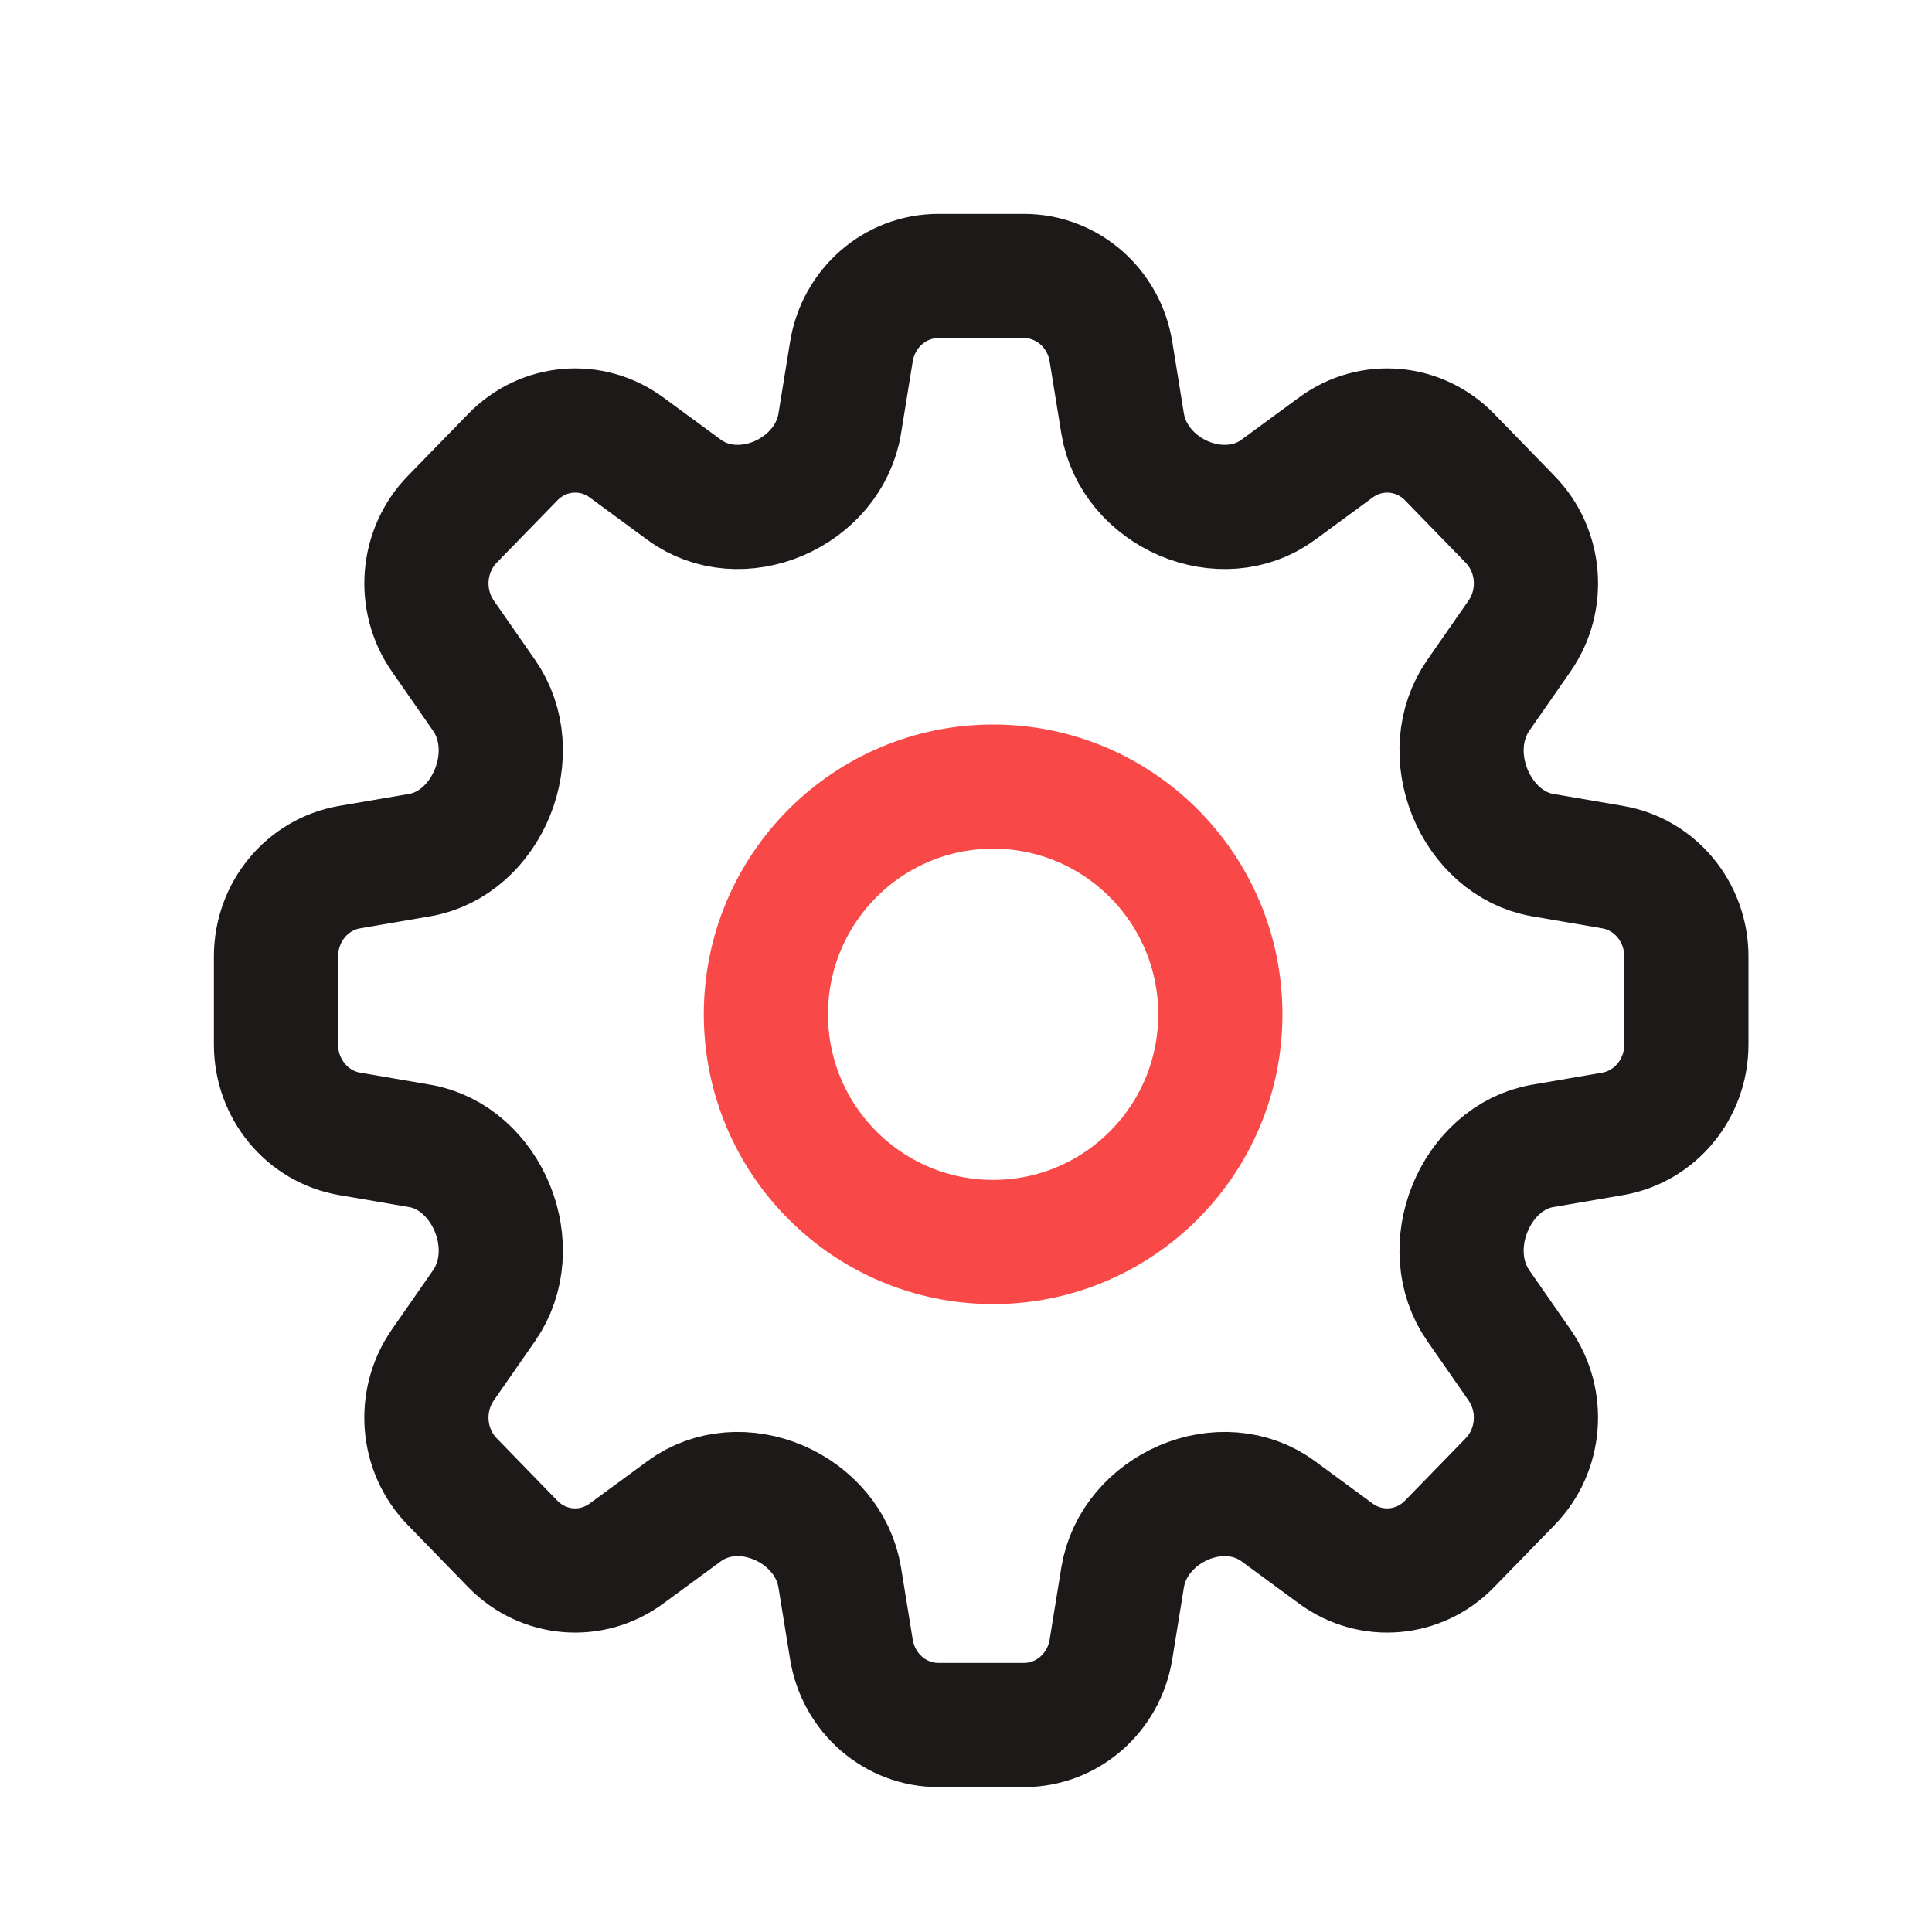
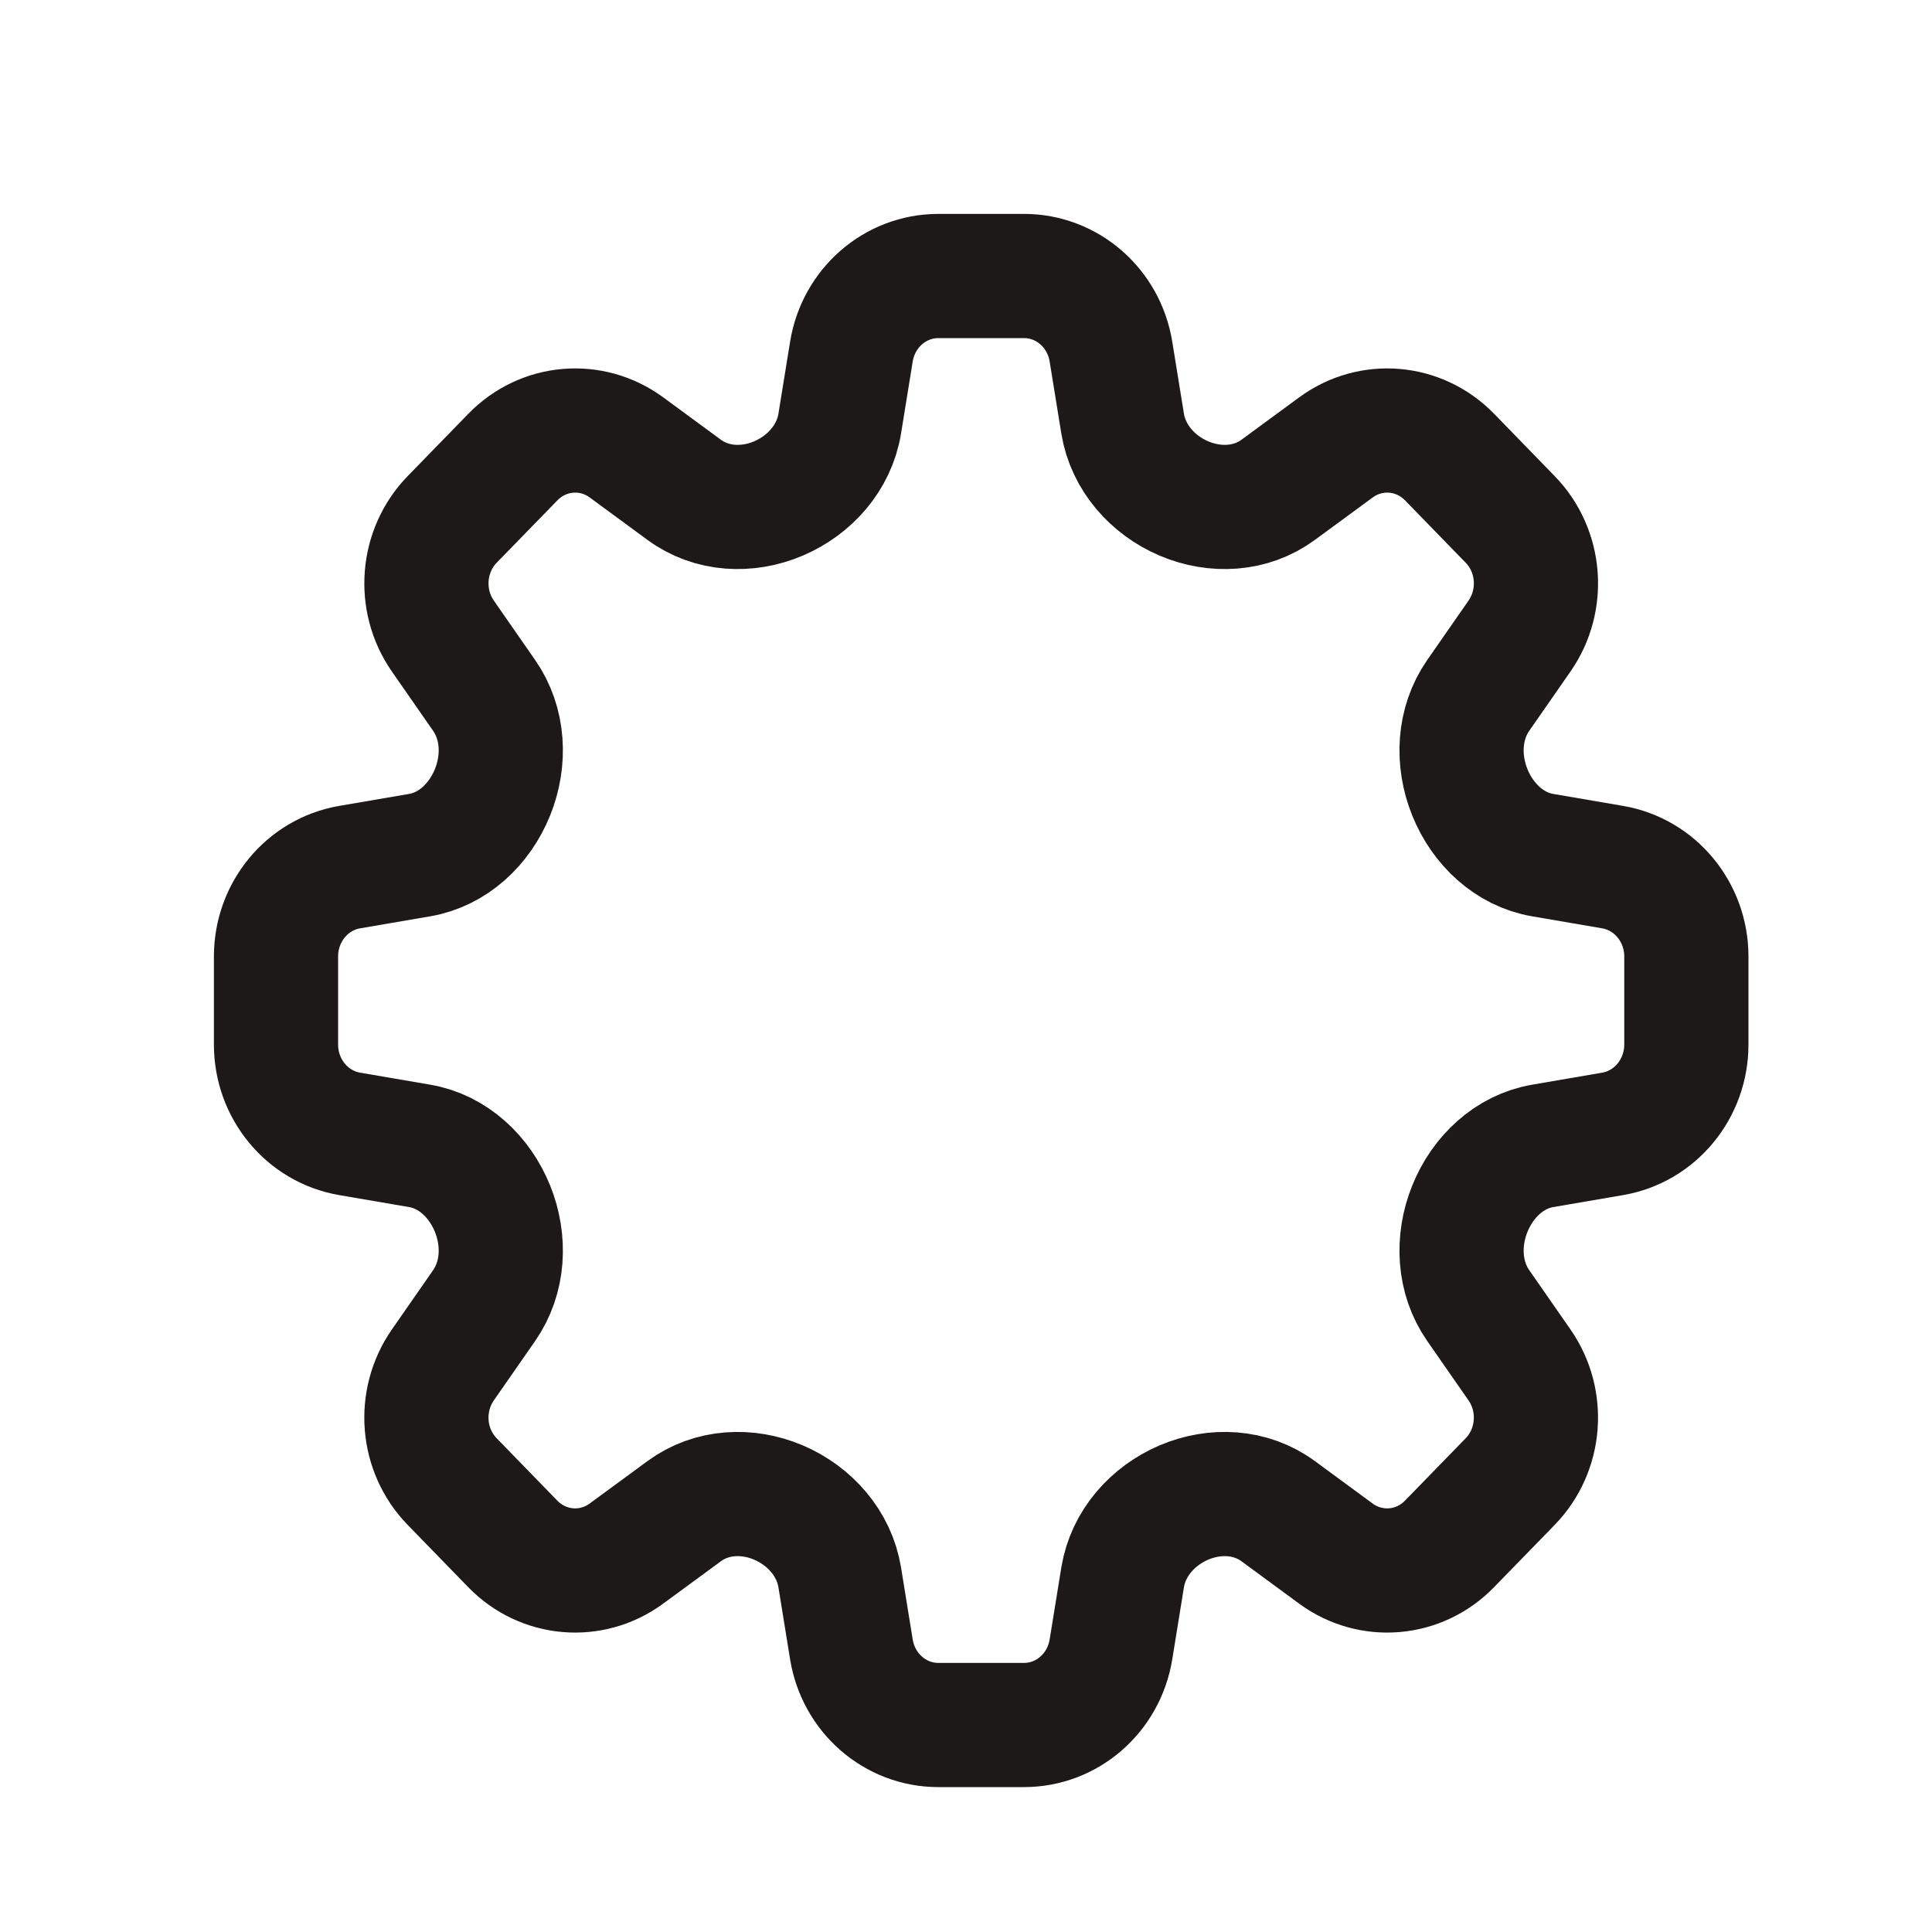
<svg xmlns="http://www.w3.org/2000/svg" width="28" height="28" viewBox="0 0 28 28" fill="none">
  <path d="M13.599 4H14.841C15.466 4 15.999 4.464 16.101 5.097L16.27 6.14C16.351 6.634 16.706 7.031 17.157 7.224C17.608 7.416 18.127 7.391 18.524 7.099L19.362 6.484C19.87 6.111 20.566 6.17 21.008 6.624L21.886 7.527C22.328 7.98 22.385 8.696 22.022 9.218L21.424 10.078C21.14 10.487 21.115 11.019 21.302 11.483C21.489 11.946 21.876 12.311 22.357 12.393L23.372 12.567C23.988 12.673 24.44 13.22 24.44 13.862V15.138C24.44 15.78 23.988 16.327 23.372 16.433L22.358 16.607C21.876 16.689 21.489 17.054 21.302 17.518C21.115 17.981 21.14 18.514 21.424 18.922L22.022 19.782C22.385 20.305 22.327 21.02 21.886 21.473L21.007 22.376C20.566 22.83 19.87 22.889 19.361 22.516L18.524 21.901C18.126 21.609 17.608 21.584 17.157 21.776C16.706 21.969 16.351 22.366 16.27 22.86L16.101 23.903C15.999 24.536 15.466 25 14.841 25H13.599C12.974 25 12.441 24.536 12.339 23.903L12.17 22.86C12.089 22.366 11.734 21.969 11.283 21.776C10.832 21.584 10.313 21.609 9.916 21.901L9.078 22.516C8.57 22.889 7.874 22.83 7.432 22.376L6.554 21.473C6.112 21.02 6.055 20.305 6.418 19.782L7.016 18.922C7.3 18.513 7.325 17.981 7.138 17.517C6.951 17.054 6.564 16.689 6.083 16.607L5.067 16.433C4.451 16.327 4 15.78 4 15.138V13.862C4 13.22 4.451 12.673 5.067 12.567L6.082 12.393C6.564 12.311 6.951 11.946 7.138 11.482C7.325 11.019 7.3 10.486 7.016 10.078L6.418 9.218C6.055 8.695 6.113 7.98 6.554 7.527L7.433 6.624C7.874 6.17 8.57 6.111 9.079 6.484L9.916 7.099C10.314 7.391 10.832 7.416 11.283 7.224C11.734 7.031 12.089 6.635 12.17 6.14L12.339 5.097C12.441 4.464 12.974 4 13.599 4Z" stroke="#1D1918" stroke-width="1.8" stroke-linecap="round" stroke-linejoin="round" />
-   <path d="M17.686 14.7C17.686 16.524 16.21 18 14.393 18C12.576 18 11.1 16.524 11.1 14.7C11.1 12.876 12.576 11.4 14.393 11.4C16.21 11.4 17.686 12.876 17.686 14.7Z" stroke="#F94848" stroke-width="1.8" />
</svg>